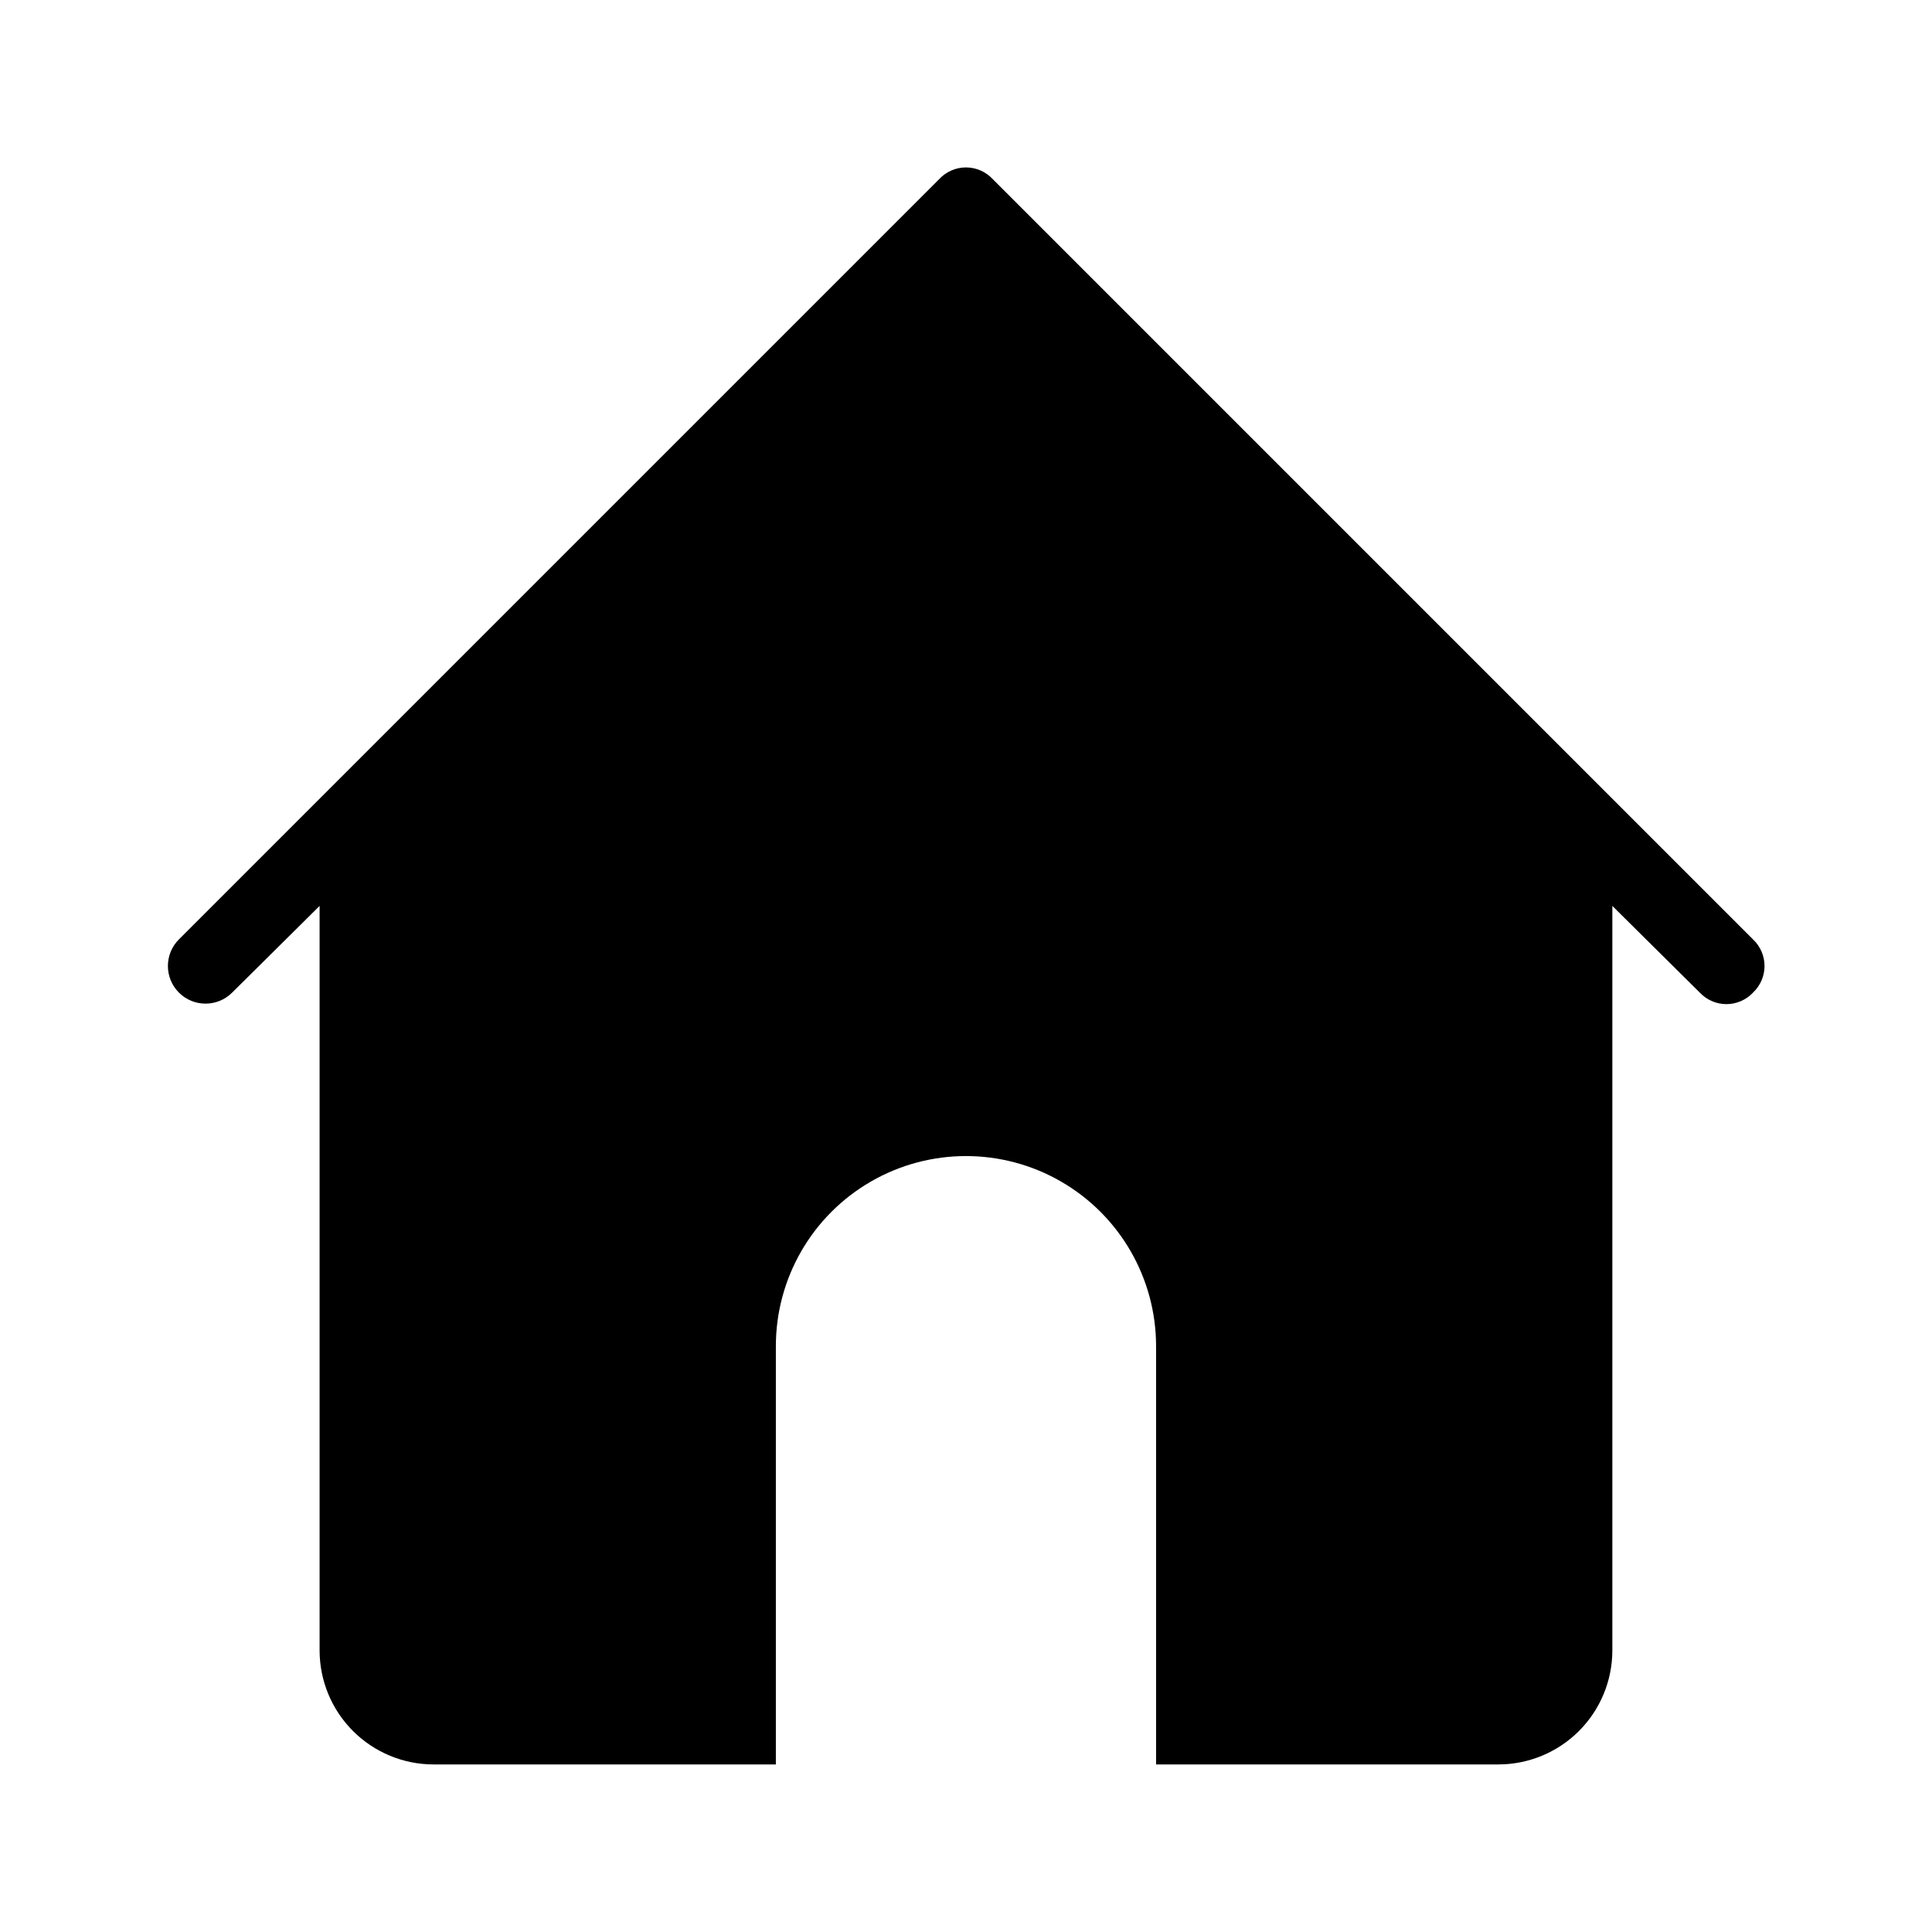
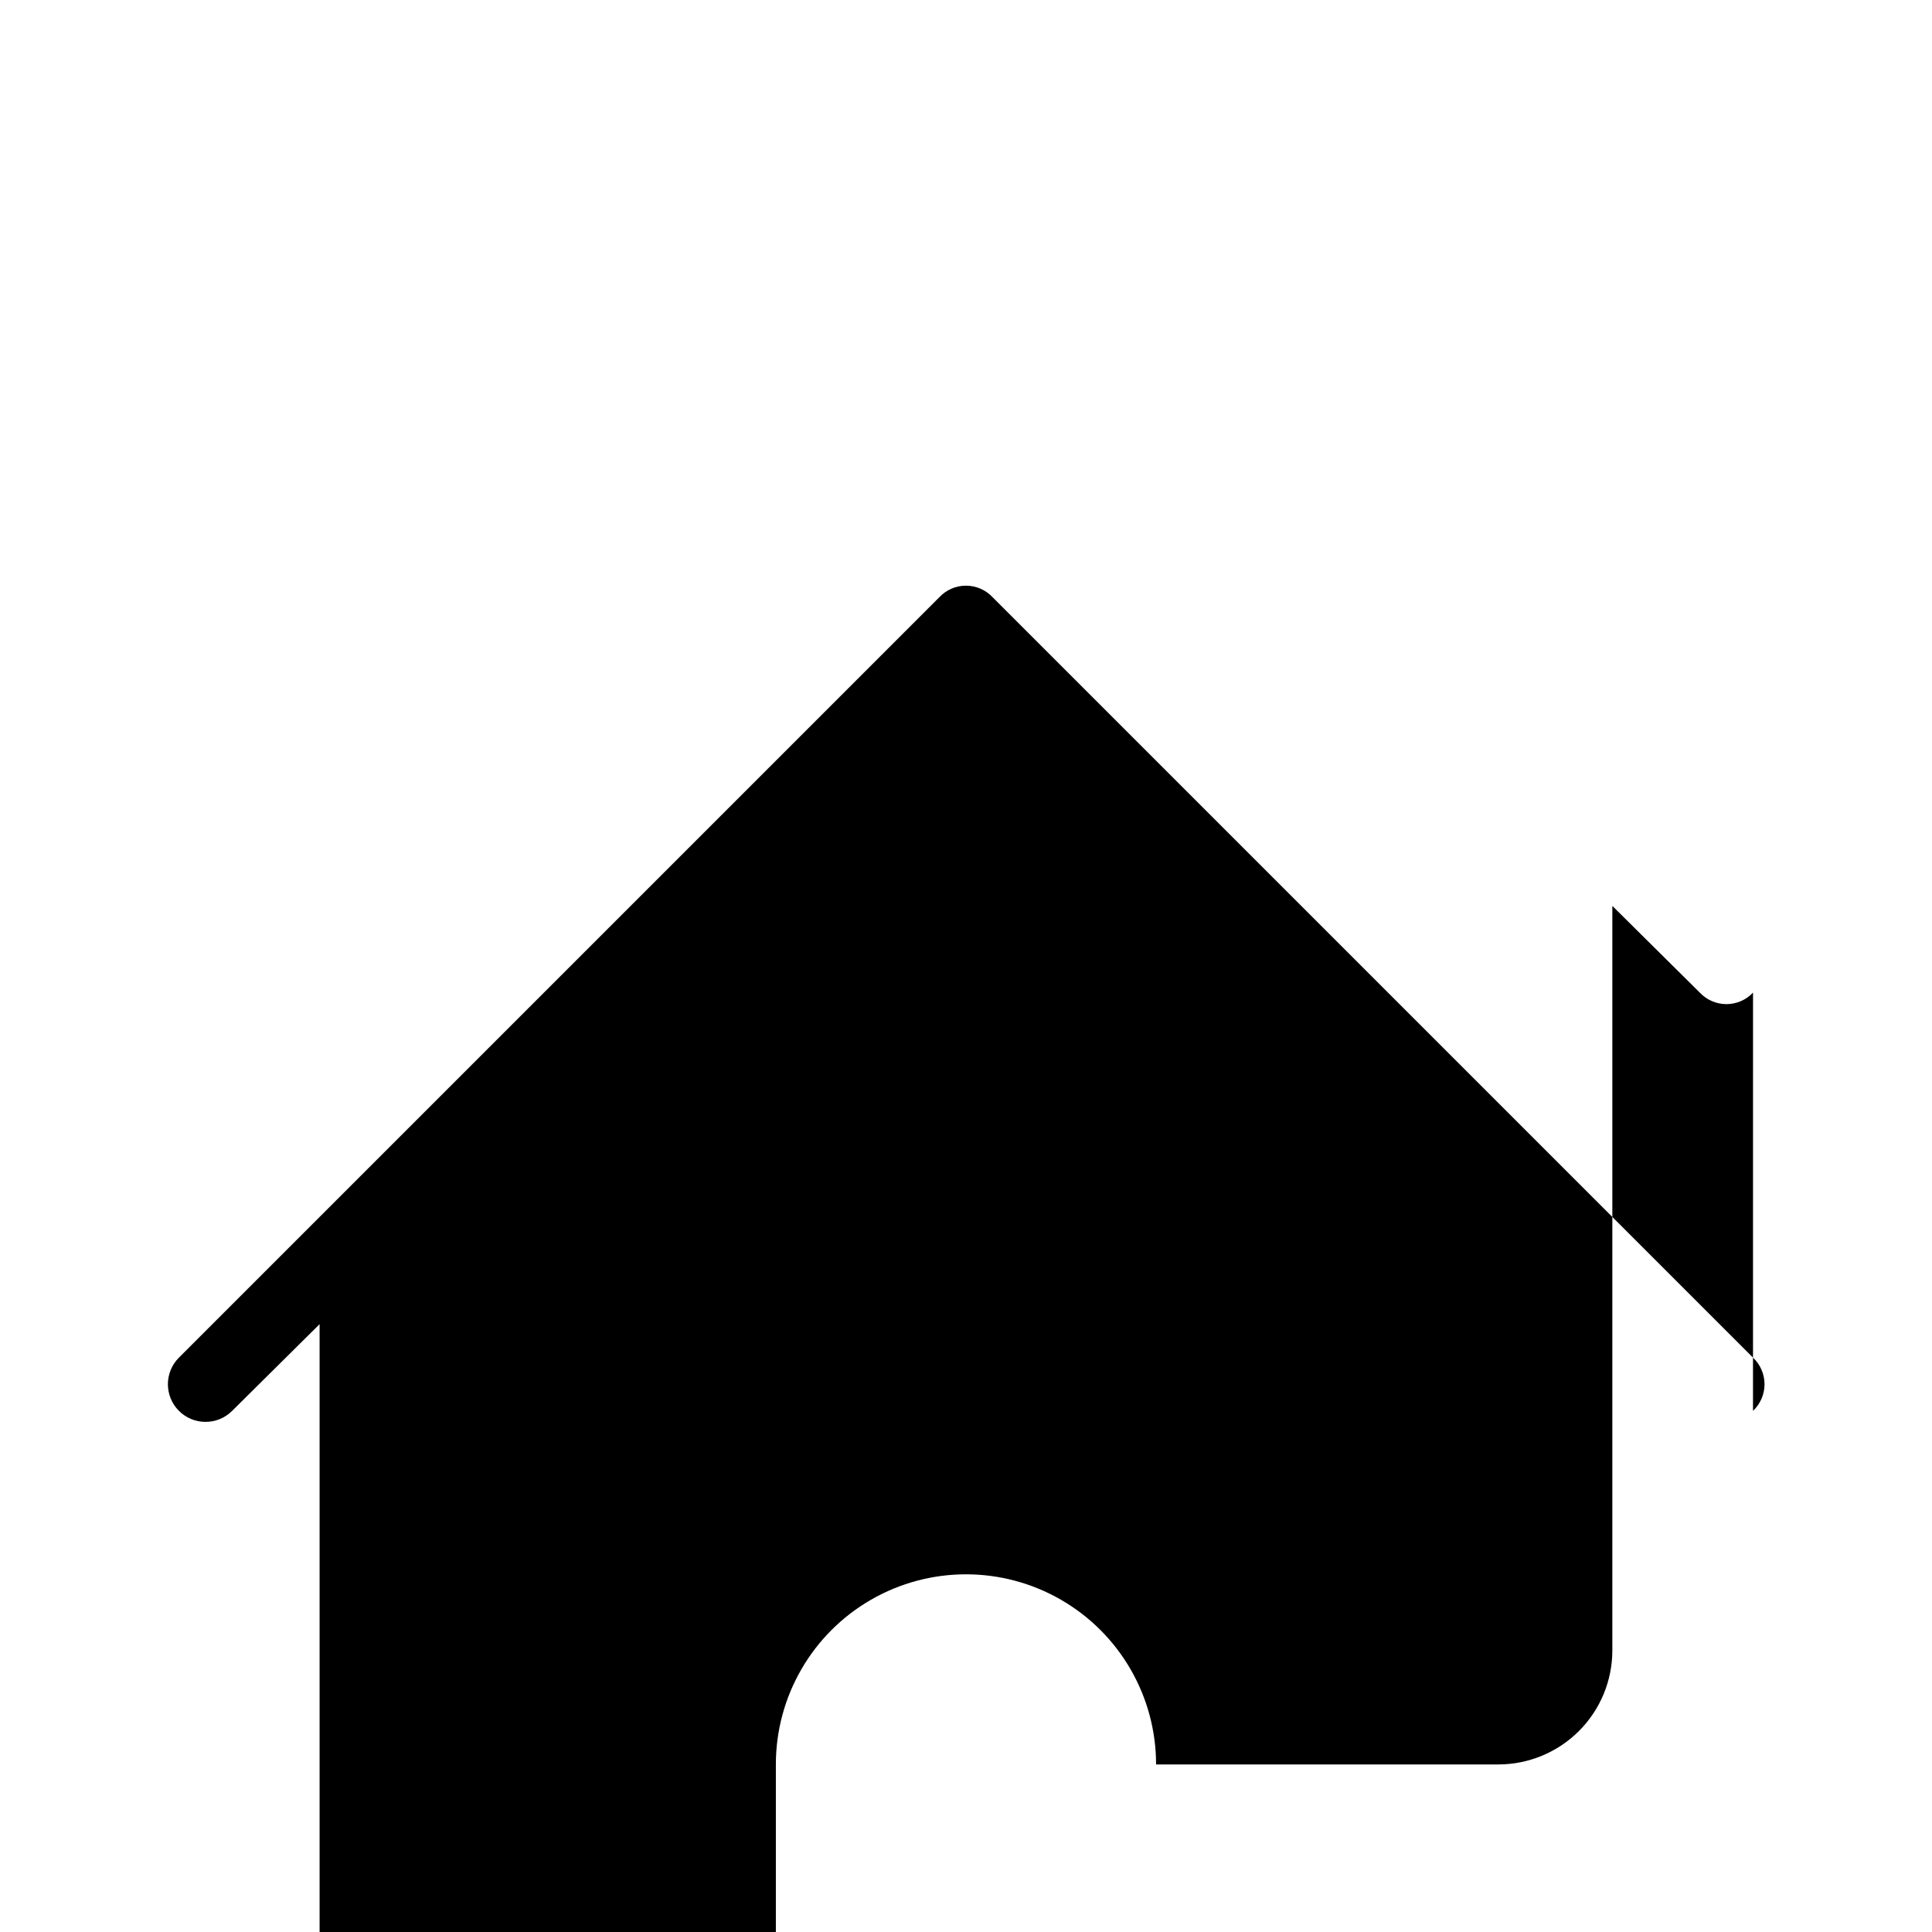
<svg xmlns="http://www.w3.org/2000/svg" fill="#000000" width="800px" height="800px" version="1.1" viewBox="144 144 512 512">
-   <path d="m608.57 407.05c-1.828 1.949-4.379 3.055-7.051 3.055-2.672 0-5.227-1.105-7.055-3.055l-23.176-22.973v197.29c0 8.016-3.184 15.703-8.852 21.375-5.672 5.668-13.359 8.852-21.375 8.852h-90.688v-110.84c0-18-9.602-34.633-25.191-43.633-15.586-9-34.793-9-50.379 0-15.59 9-25.191 25.633-25.191 43.633v110.84h-90.684c-8.02 0-15.707-3.184-21.375-8.852-5.672-5.672-8.855-13.359-8.855-21.375v-197.29l-23.176 22.973c-3.894 3.898-10.211 3.898-14.105 0-3.894-3.894-3.894-10.211 0-14.105l201.52-201.52c1.828-1.949 4.383-3.055 7.055-3.055s5.223 1.105 7.051 3.055l201.52 201.52c1.949 1.828 3.055 4.383 3.055 7.055s-1.105 5.223-3.055 7.051z" />
+   <path d="m608.57 407.05c-1.828 1.949-4.379 3.055-7.051 3.055-2.672 0-5.227-1.105-7.055-3.055l-23.176-22.973v197.29c0 8.016-3.184 15.703-8.852 21.375-5.672 5.668-13.359 8.852-21.375 8.852h-90.688c0-18-9.602-34.633-25.191-43.633-15.586-9-34.793-9-50.379 0-15.59 9-25.191 25.633-25.191 43.633v110.84h-90.684c-8.02 0-15.707-3.184-21.375-8.852-5.672-5.672-8.855-13.359-8.855-21.375v-197.29l-23.176 22.973c-3.894 3.898-10.211 3.898-14.105 0-3.894-3.894-3.894-10.211 0-14.105l201.52-201.52c1.828-1.949 4.383-3.055 7.055-3.055s5.223 1.105 7.051 3.055l201.52 201.52c1.949 1.828 3.055 4.383 3.055 7.055s-1.105 5.223-3.055 7.051z" />
</svg>